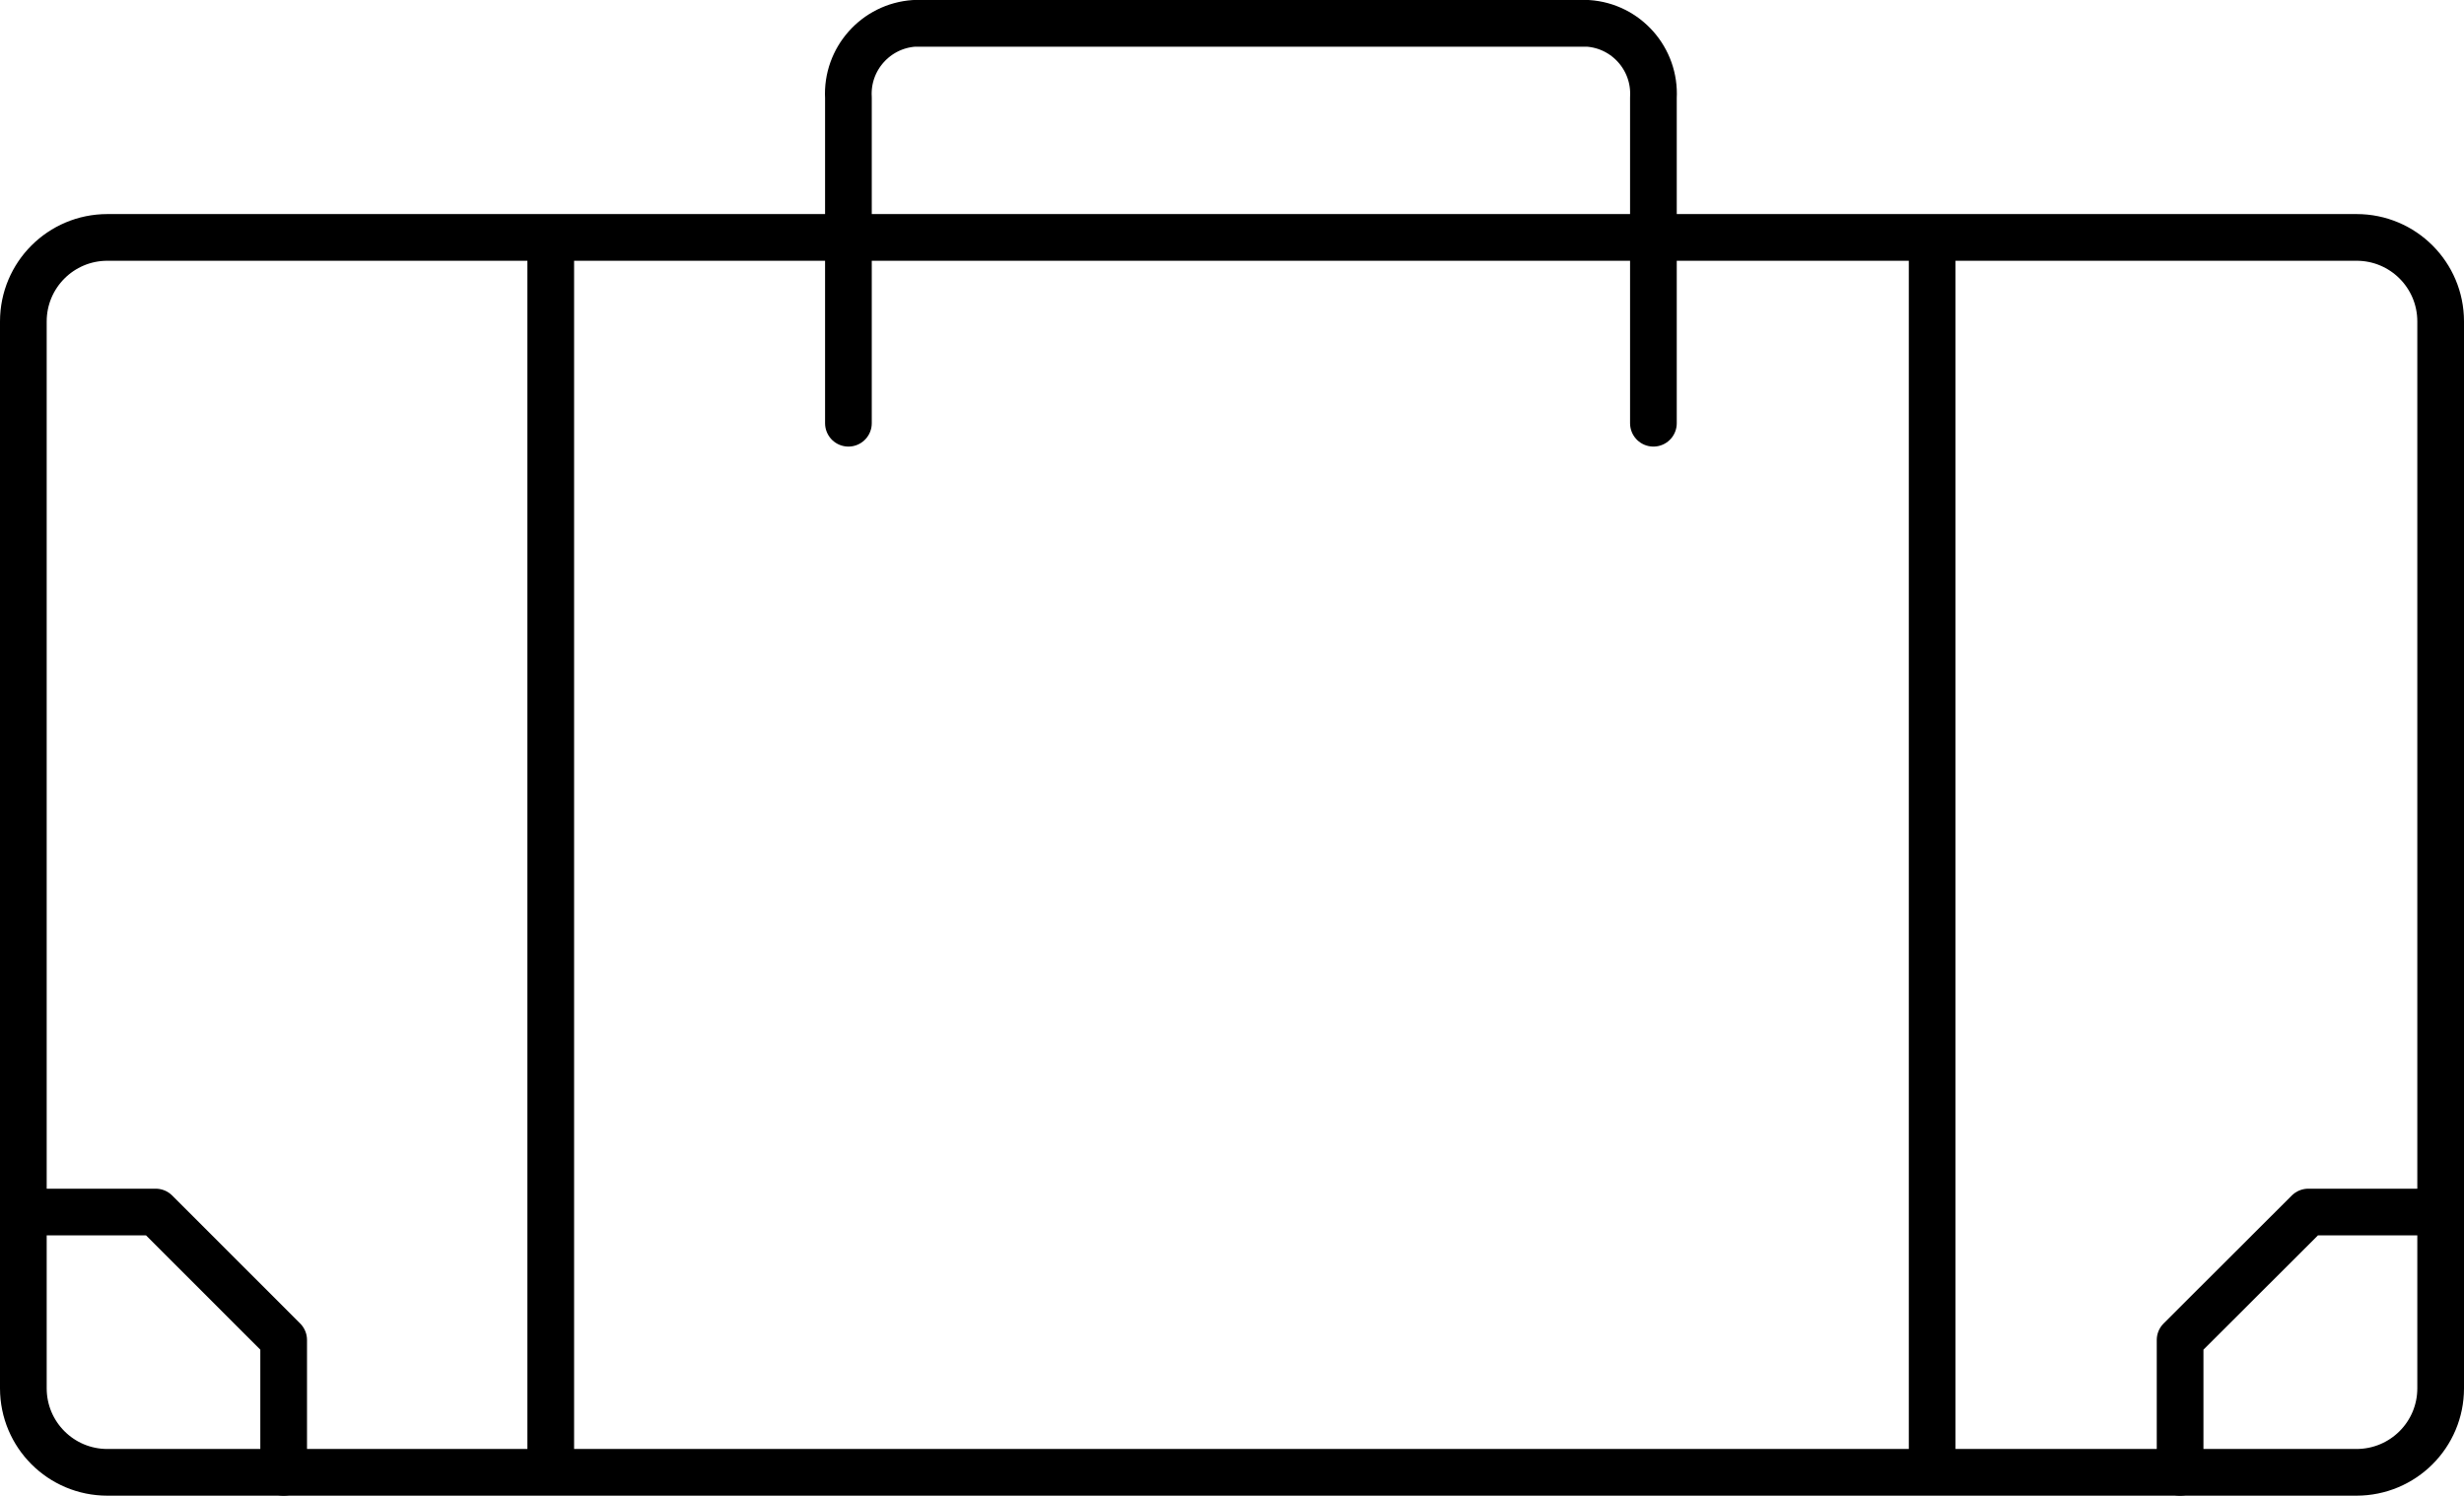
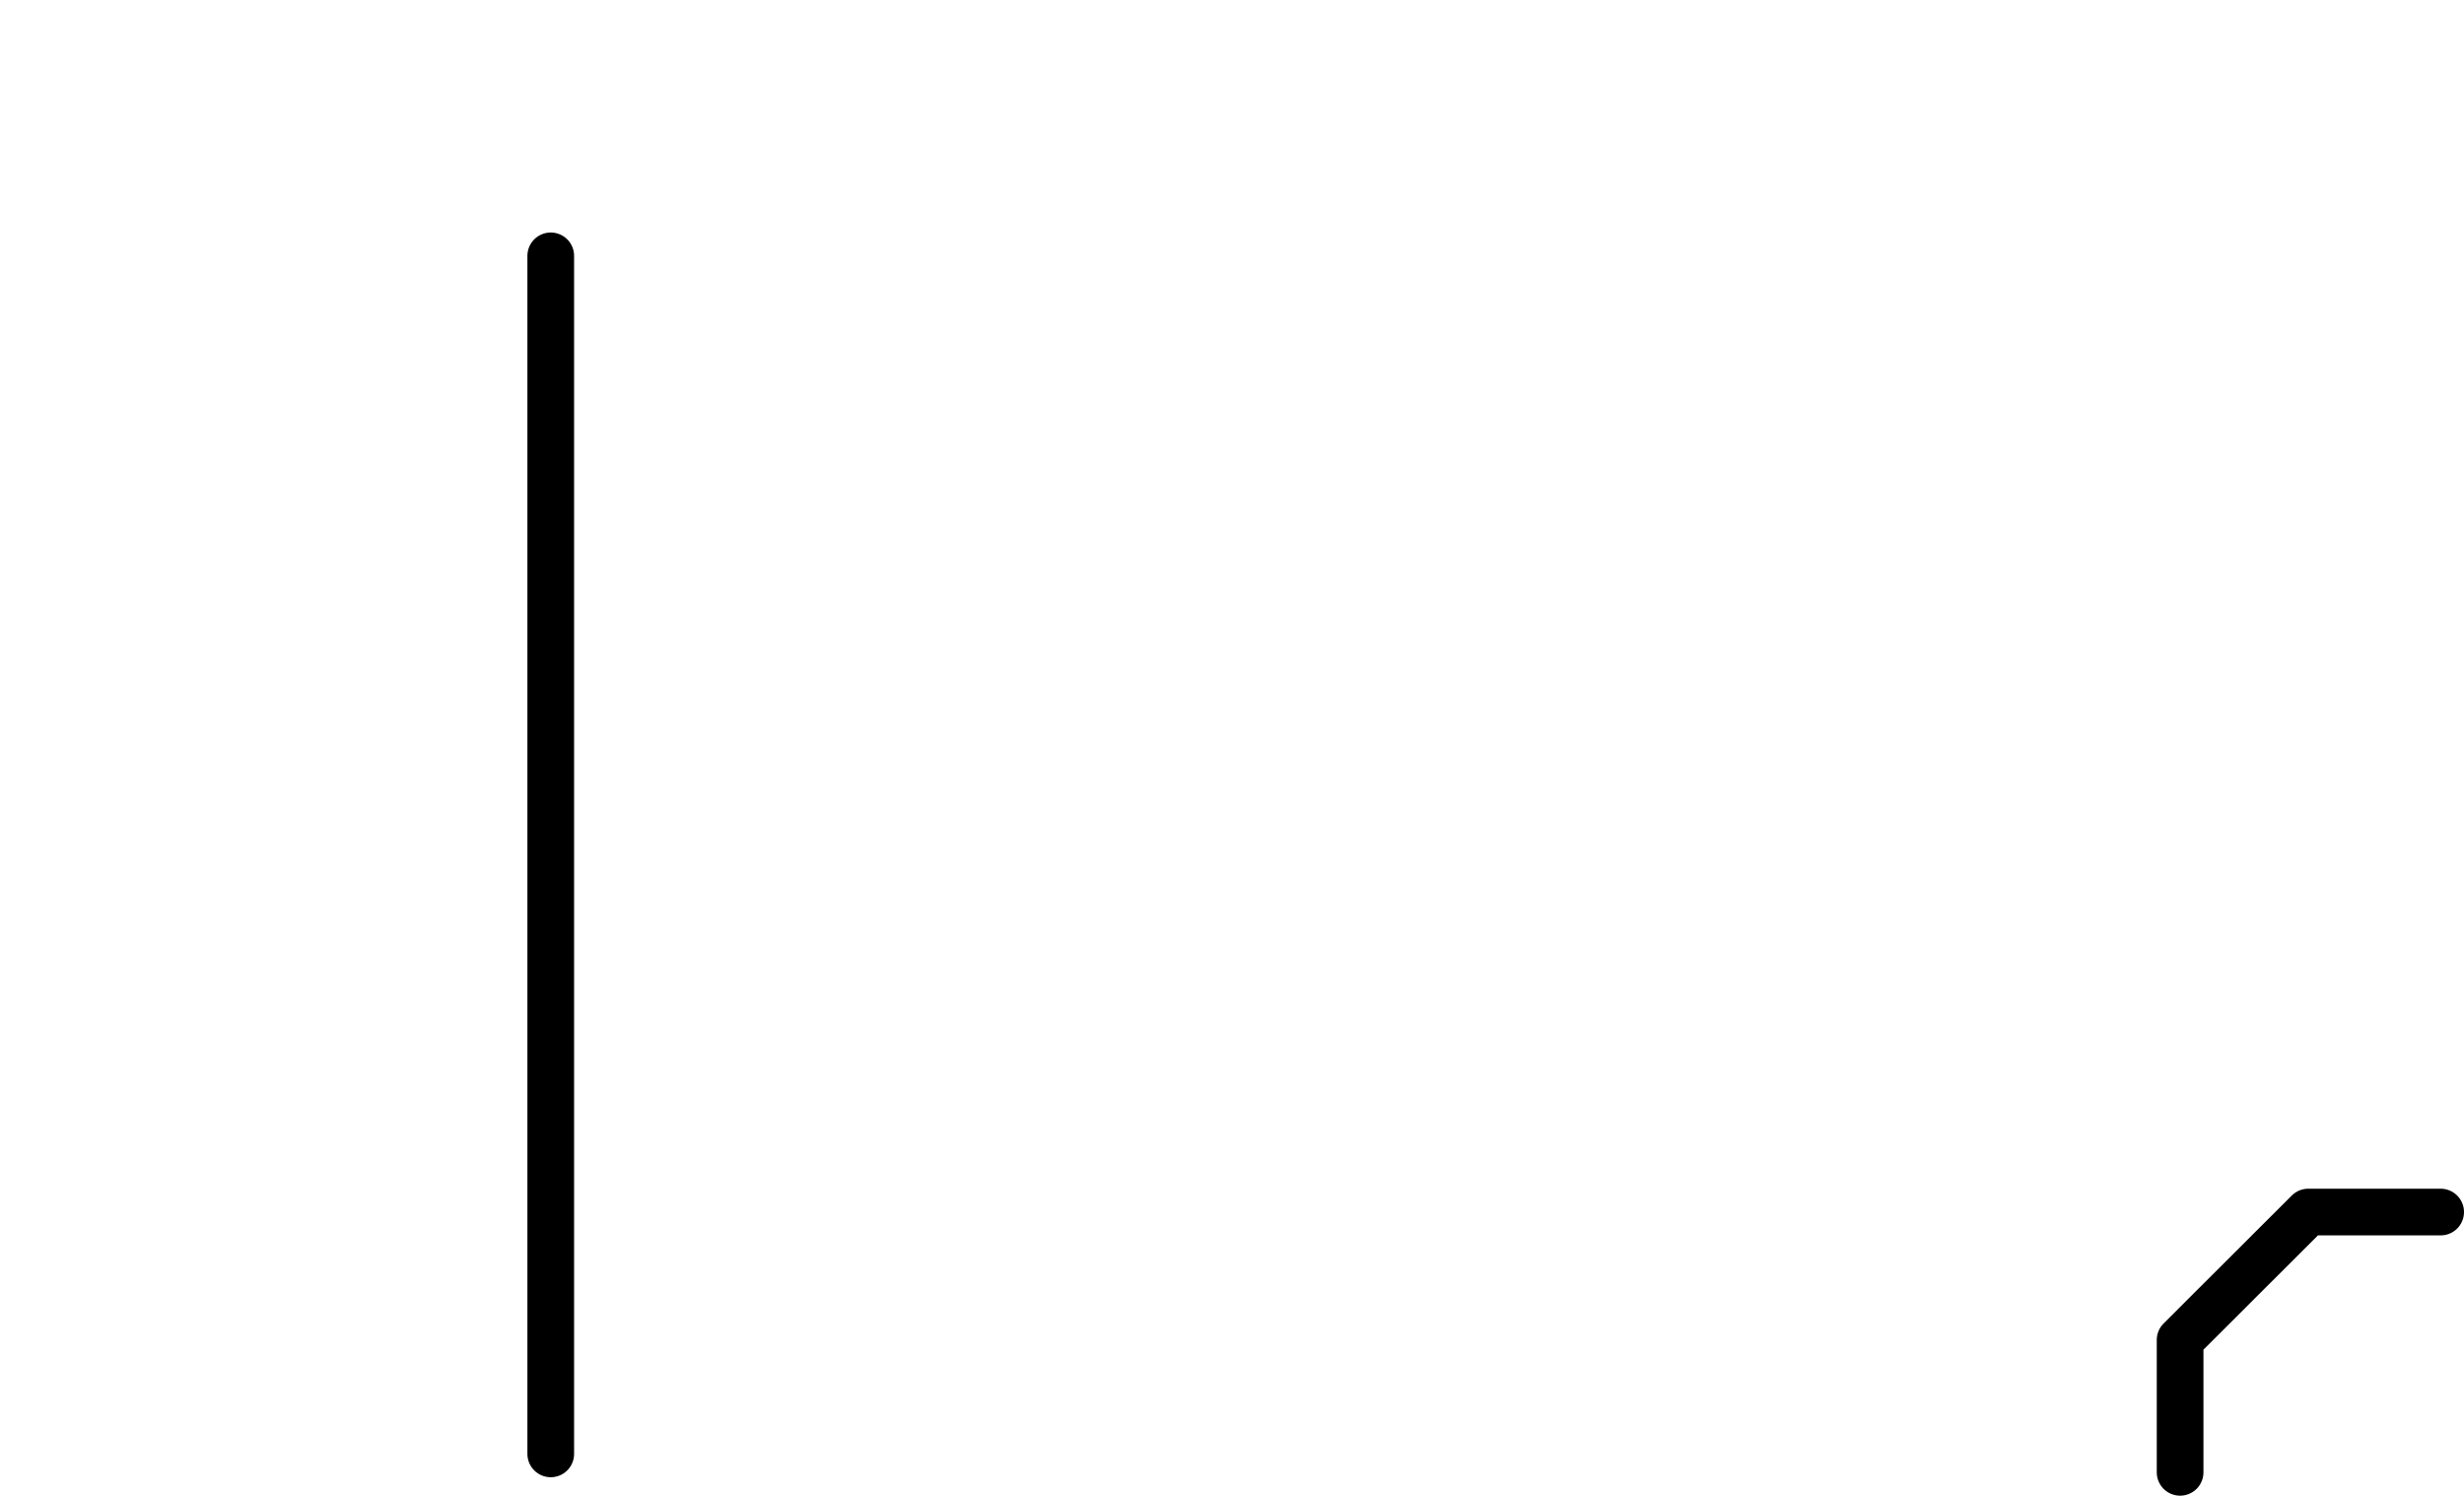
<svg xmlns="http://www.w3.org/2000/svg" id="Layer_1" version="1.1" viewBox="0 0 105.54 64.08">
  <defs>
    <style>
      .st0 {
        fill: none;
        stroke: #000;
        stroke-linecap: round;
        stroke-linejoin: round;
        stroke-width: 2px;
      }
    </style>
  </defs>
  <g id="Group_365">
-     <path id="Rectangle_116" class="st0" d="M4.6,10.17h96.34c1.99,0,3.6,1.61,3.6,3.6v45.7c0,1.99-1.61,3.6-3.61,3.6H4.6c-1.99,0-3.6-1.61-3.6-3.6,0,0,0,0,0,0V13.77c0-1.99,1.61-3.6,3.6-3.6h0Z" />
-     <line id="Line_54" class="st0" x1="82.76" y1="62.28" x2="82.76" y2="10.96" />
-     <path id="Path_205" class="st0" d="M36.34,18.13V4.18c-.09-1.65,1.17-3.07,2.82-3.18h28.85c1.65.11,2.9,1.53,2.81,3.18v13.95" />
    <line id="Line_56" class="st0" x1="23.59" y1="62.28" x2="23.59" y2="10.96" />
    <path id="Path_206" class="st0" d="M104.54,51.92h-5.67l-5.49,5.48v5.67" />
-     <path id="Path_208" class="st0" d="M1,51.92h5.67l5.48,5.48v5.67" />
  </g>
</svg>